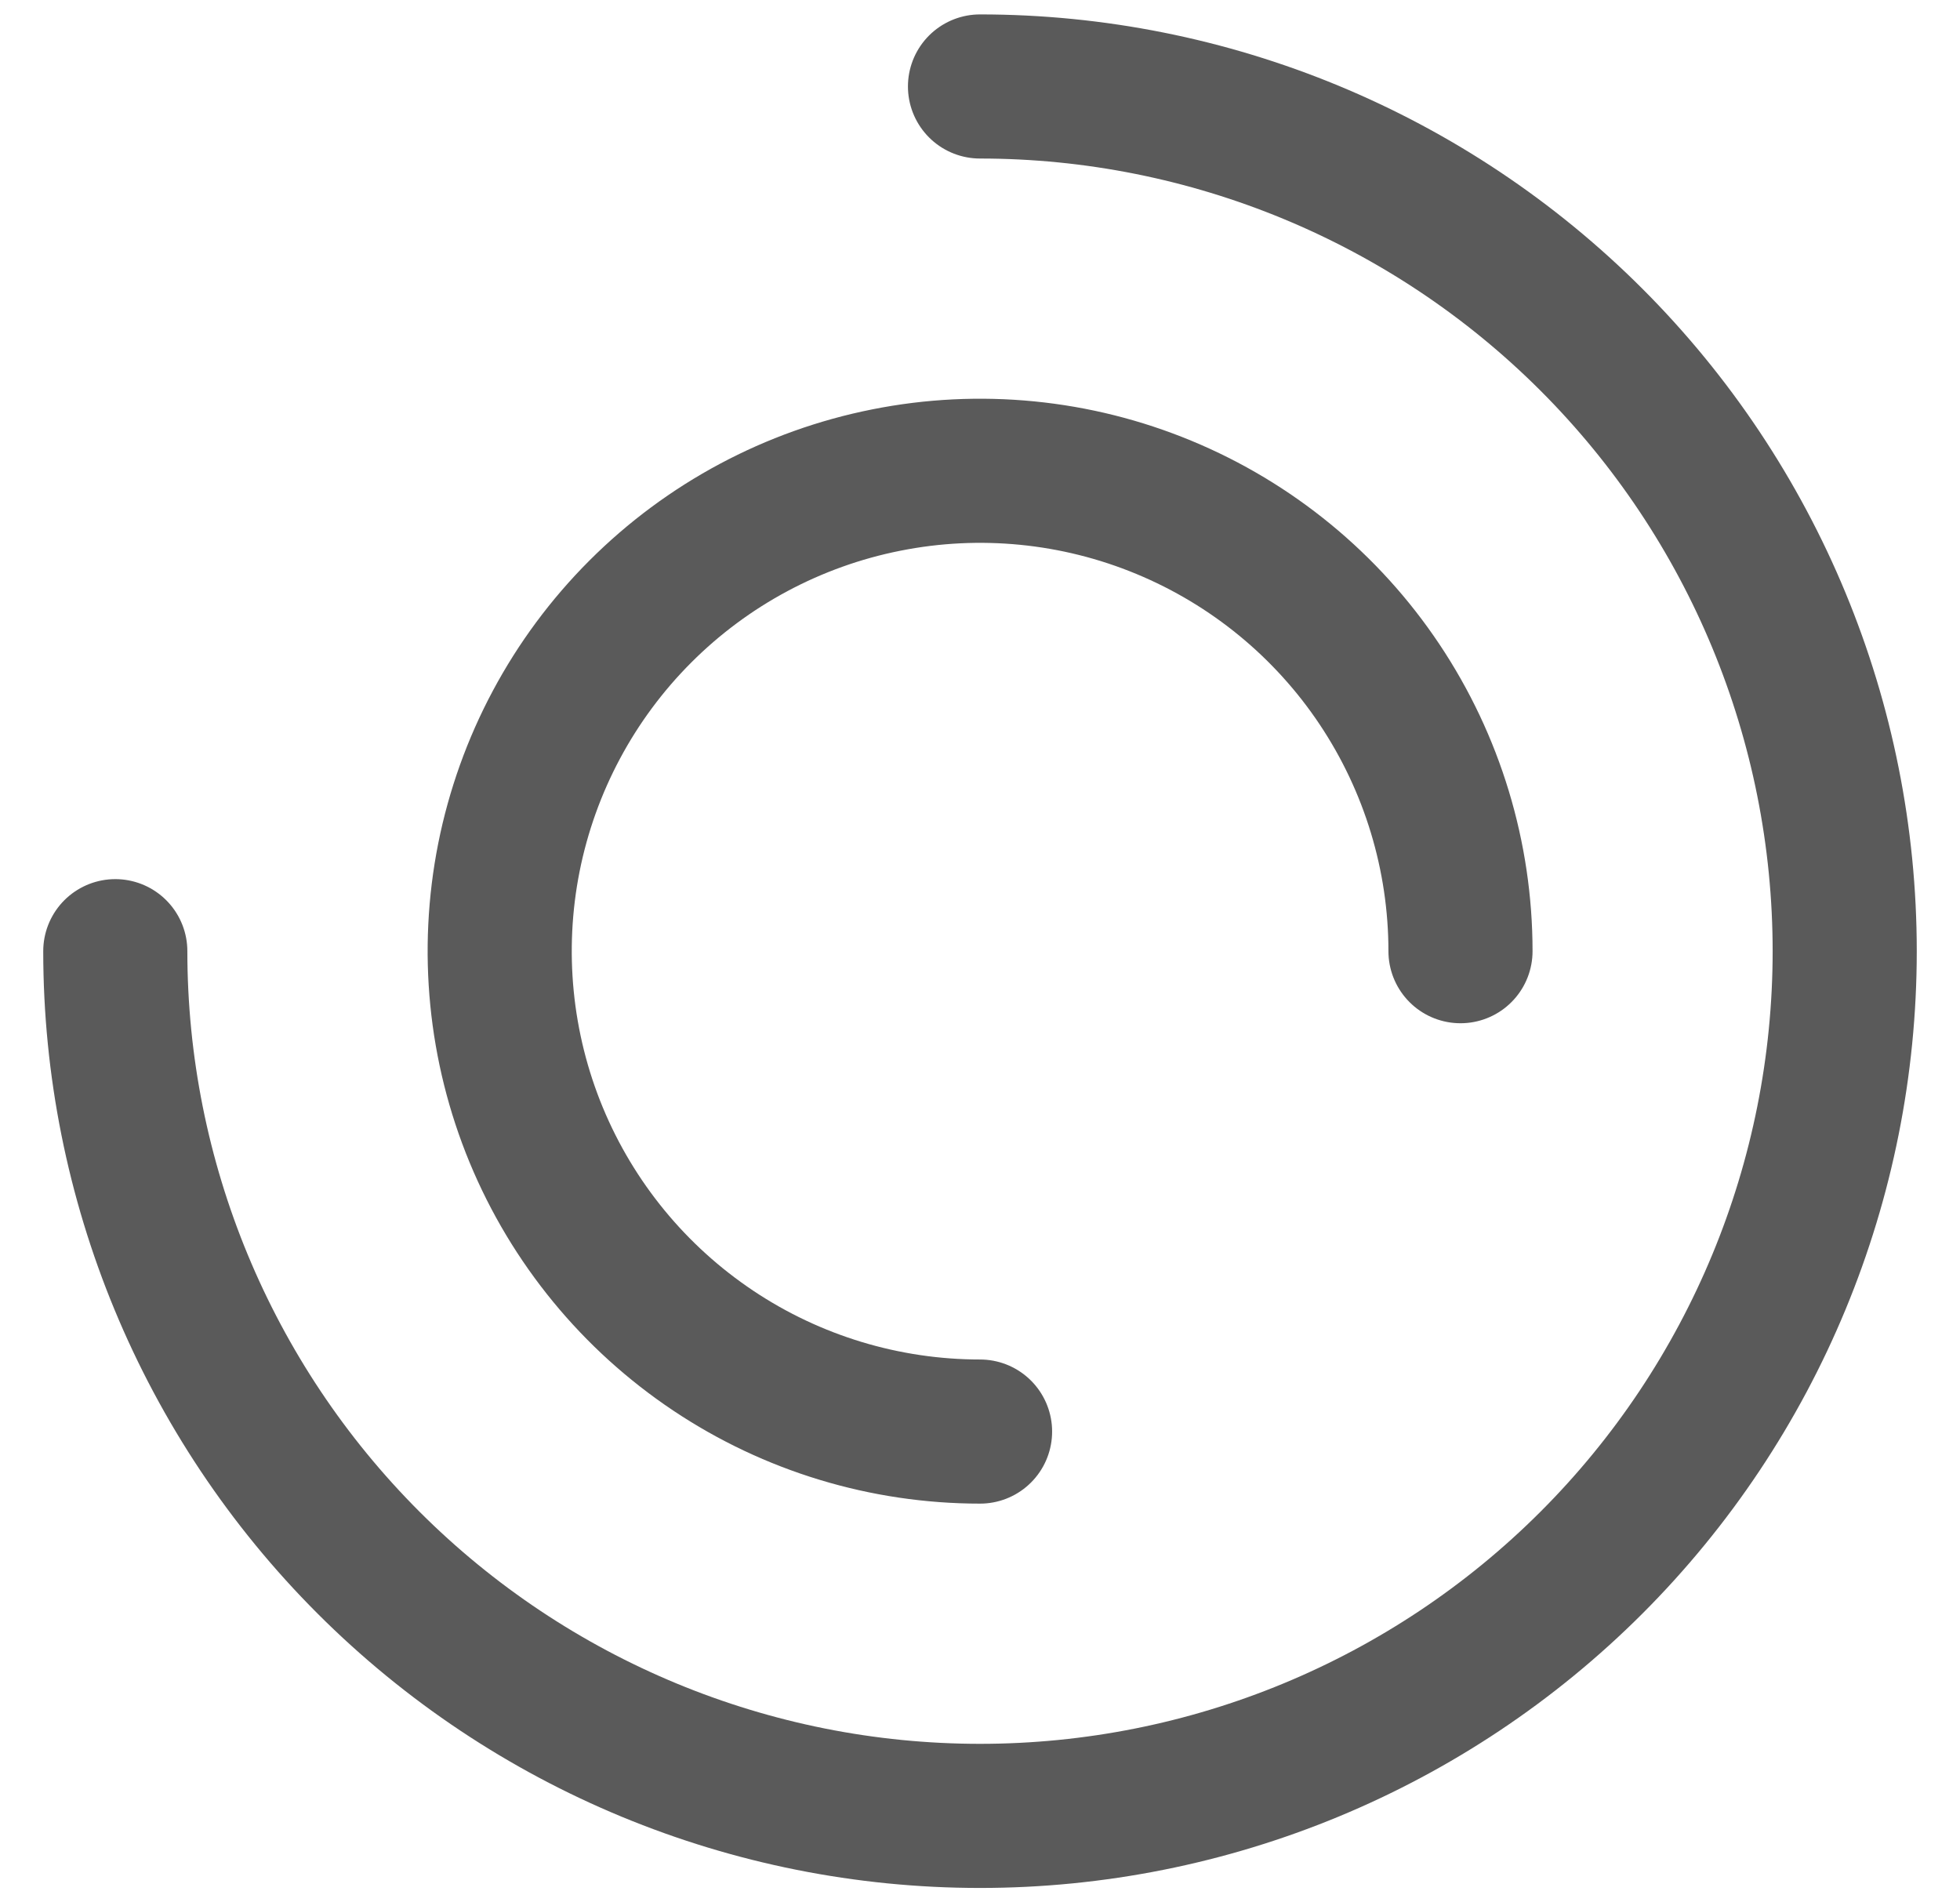
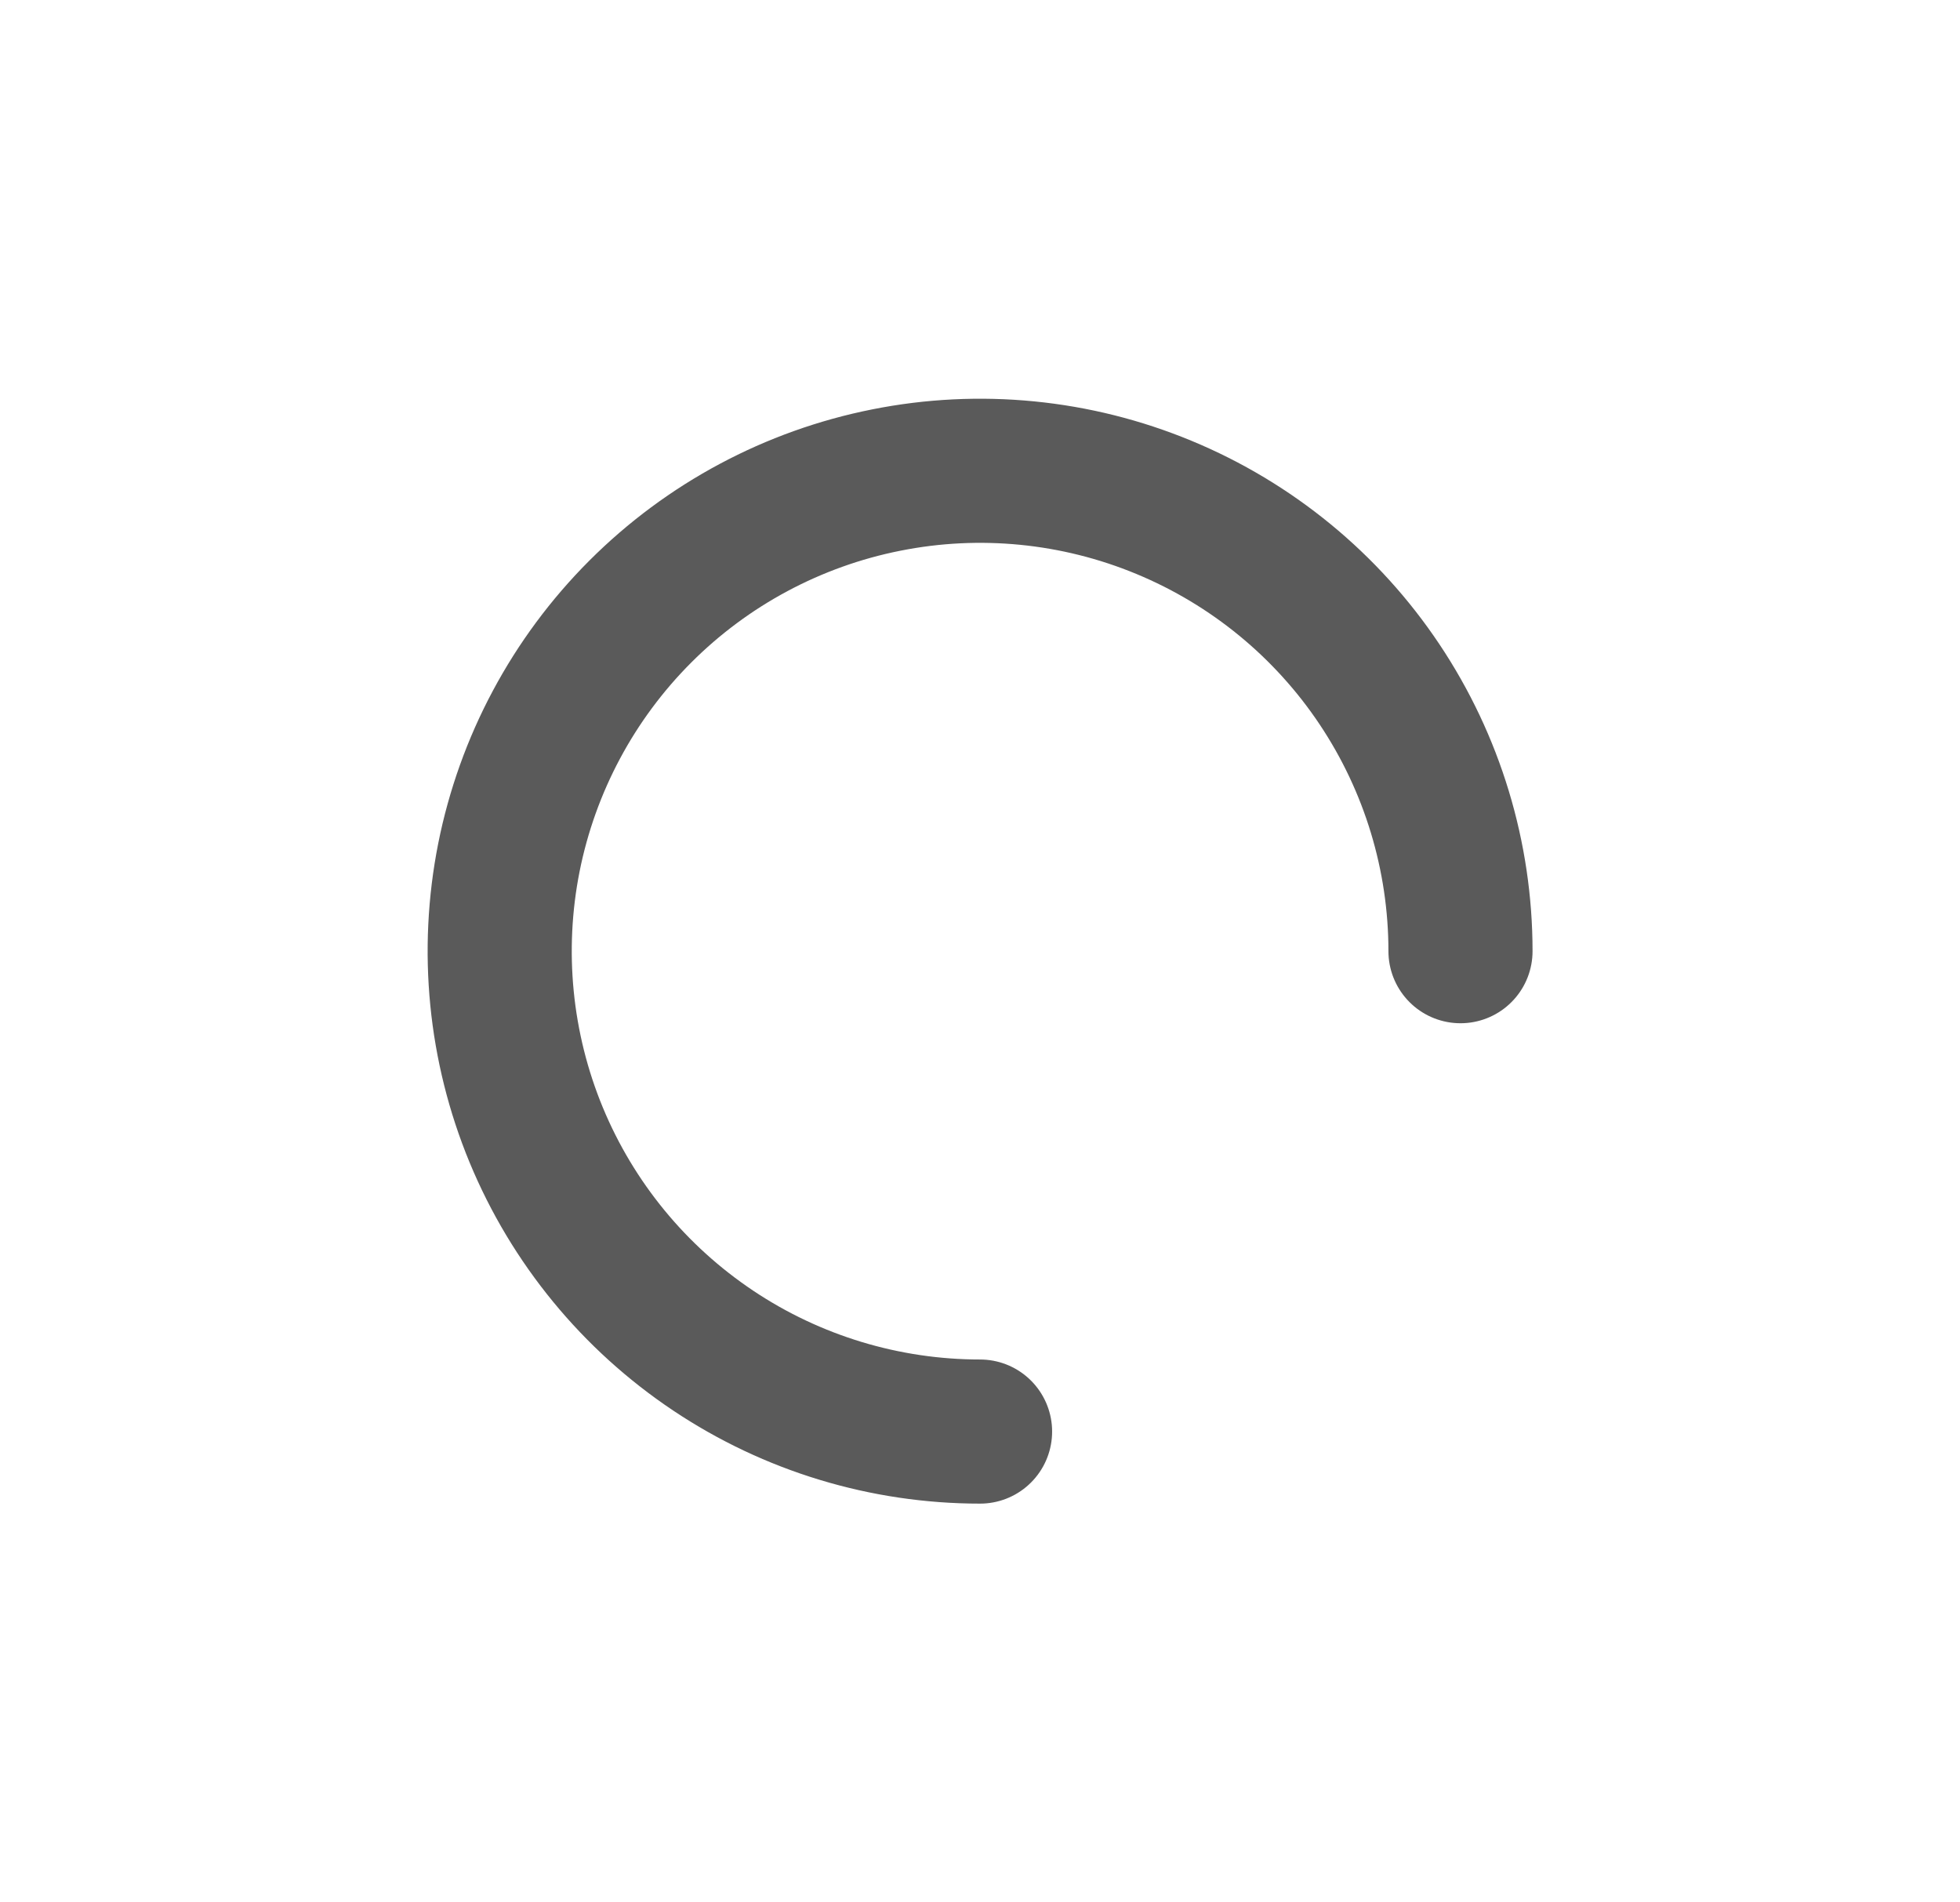
<svg xmlns="http://www.w3.org/2000/svg" width="34" height="33" viewBox="0 0 34 33" fill="none">
-   <path d="M2 16.5C2 20.478 3.58 24.294 6.393 27.107C9.206 29.92 13.022 31.5 17 31.5C20.978 31.5 24.794 29.92 27.607 27.107C30.42 24.294 32 20.478 32 16.5C32 12.522 30.42 8.706 27.607 5.893C24.794 3.08 20.978 1.5 17 1.5" stroke="#5A5A5A" stroke-width="2.5" stroke-linecap="round" stroke-linejoin="round" />
  <path d="M25.335 16.5C25.335 14.852 24.846 13.241 23.93 11.87C23.015 10.5 21.713 9.432 20.19 8.801C18.668 8.17 16.992 8.005 15.376 8.327C13.759 8.648 12.274 9.442 11.109 10.607C9.943 11.773 9.15 13.258 8.828 14.874C8.507 16.491 8.672 18.166 9.302 19.689C9.933 21.212 11.001 22.513 12.372 23.429C13.742 24.345 15.353 24.833 17.001 24.833" stroke="#5A5A5A" stroke-width="2.5" stroke-linecap="round" stroke-linejoin="round" />
</svg>